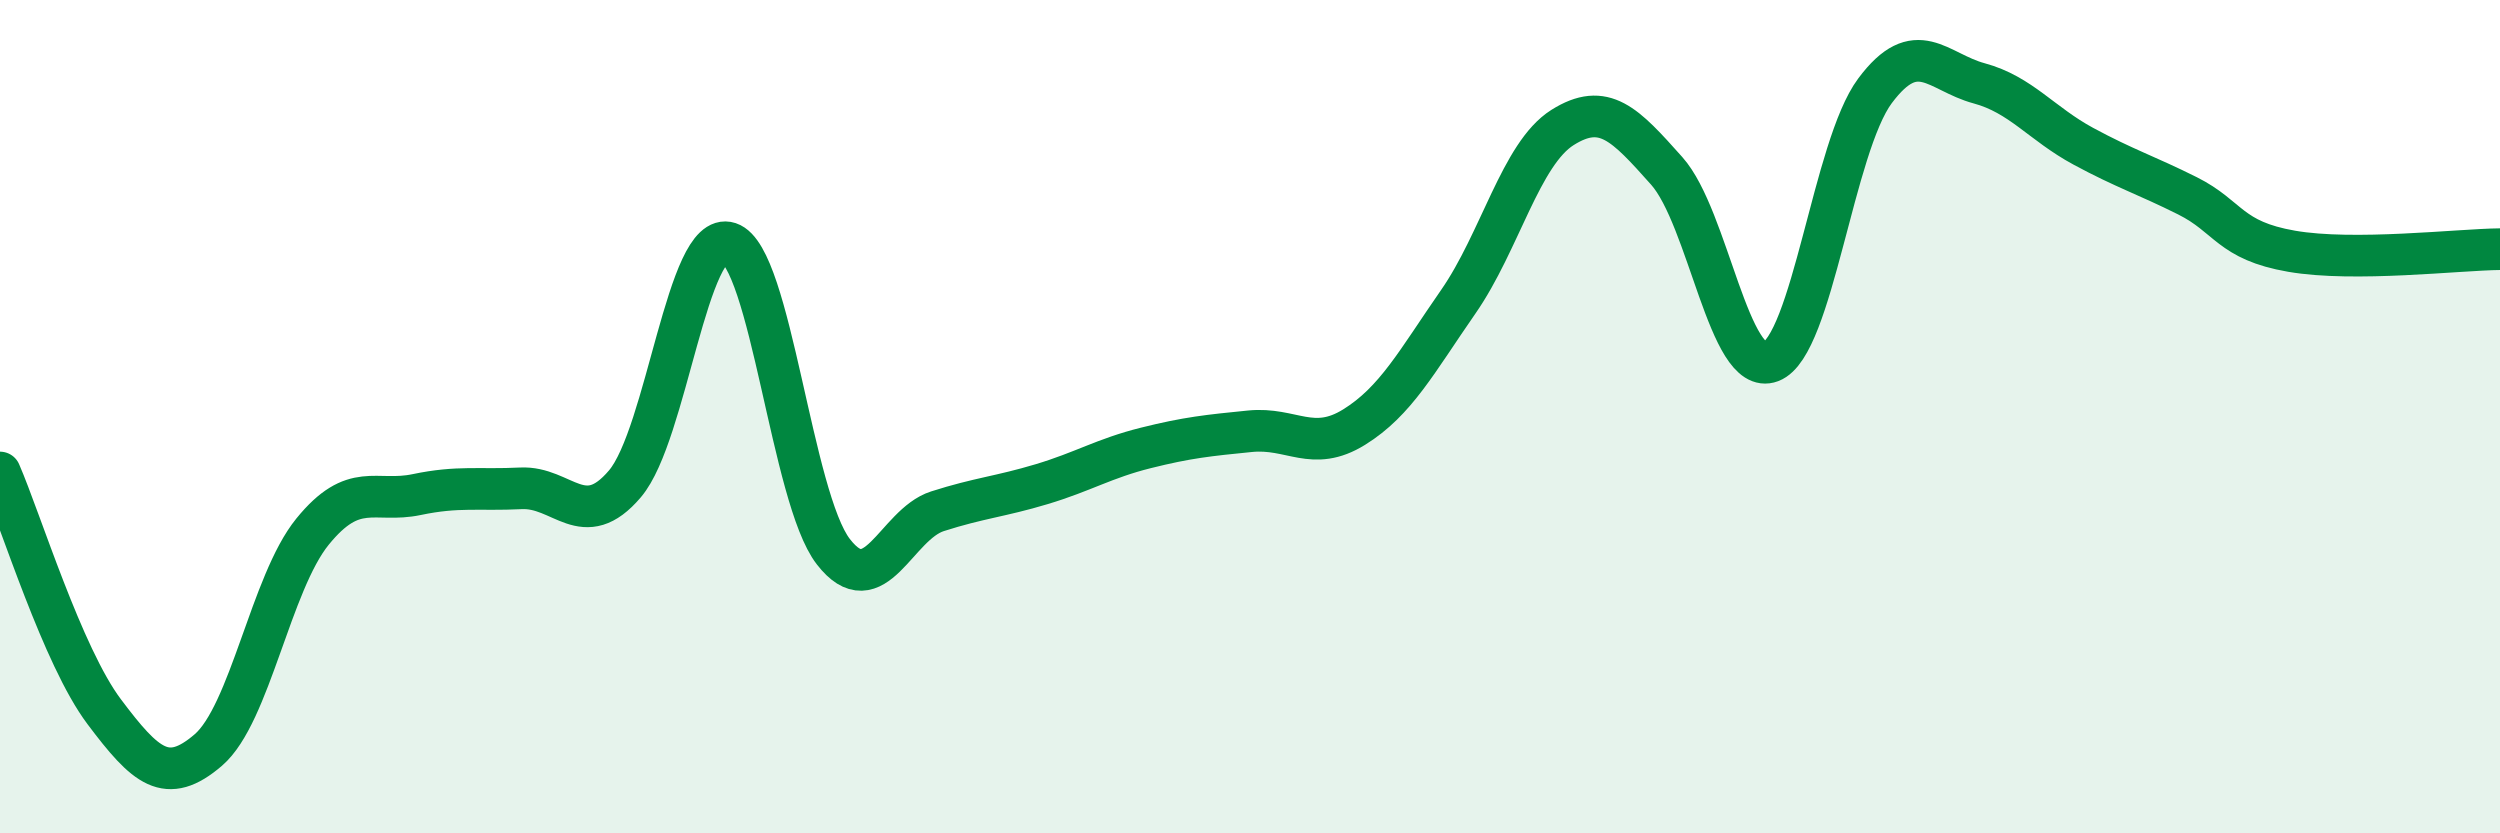
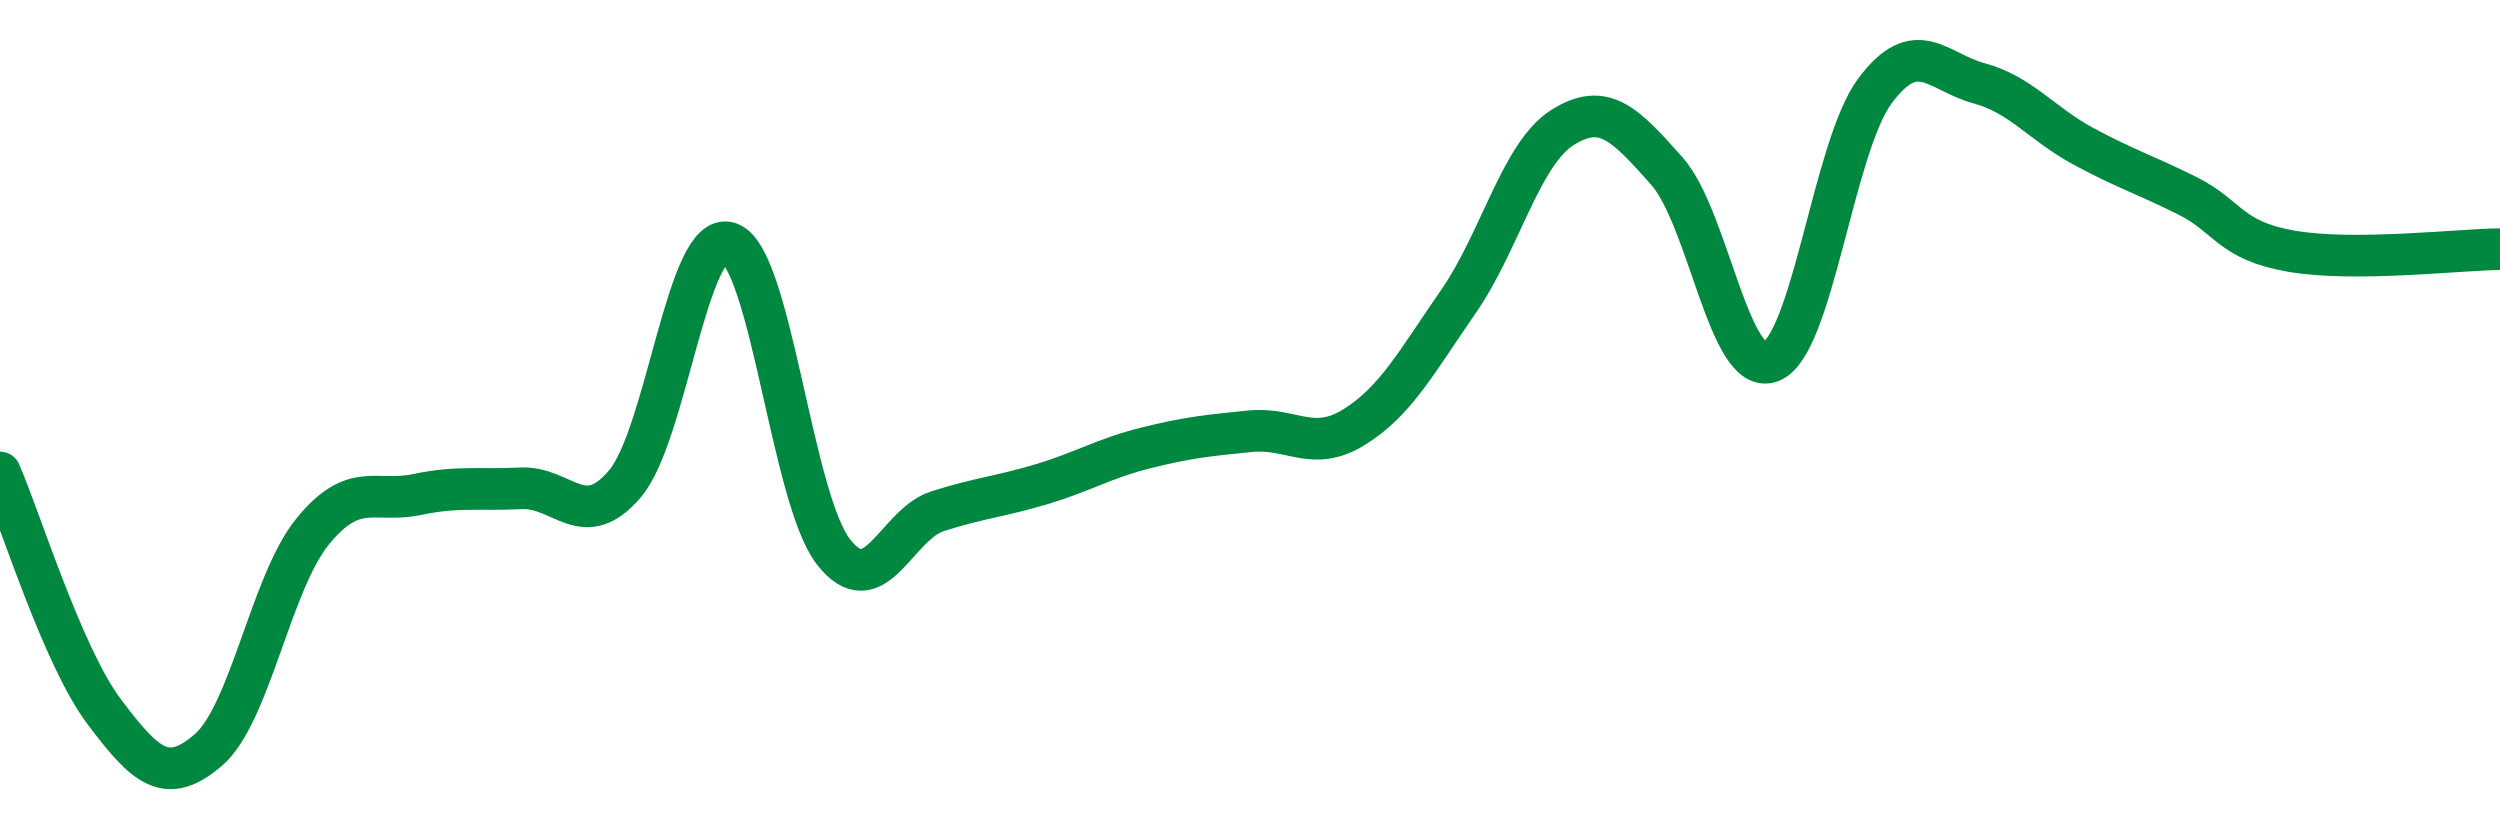
<svg xmlns="http://www.w3.org/2000/svg" width="60" height="20" viewBox="0 0 60 20">
-   <path d="M 0,11.34 C 0.5,12.49 1.5,15.75 2.5,17.08 C 3.5,18.41 4,18.86 5,18 C 6,17.14 6.5,13.99 7.5,12.76 C 8.5,11.53 9,12.08 10,11.87 C 11,11.66 11.5,11.77 12.5,11.72 C 13.5,11.67 14,12.79 15,11.61 C 16,10.43 16.5,5.5 17.5,5.83 C 18.5,6.16 19,11.95 20,13.24 C 21,14.53 21.5,12.59 22.5,12.27 C 23.5,11.95 24,11.92 25,11.62 C 26,11.32 26.5,11 27.5,10.75 C 28.5,10.5 29,10.45 30,10.35 C 31,10.25 31.5,10.87 32.5,10.25 C 33.5,9.63 34,8.68 35,7.24 C 36,5.8 36.5,3.69 37.5,3.06 C 38.5,2.43 39,2.98 40,4.1 C 41,5.22 41.5,9.06 42.5,8.68 C 43.5,8.3 44,3.52 45,2.18 C 46,0.84 46.5,1.73 47.5,2 C 48.5,2.27 49,2.97 50,3.51 C 51,4.05 51.5,4.2 52.5,4.7 C 53.5,5.2 53.5,5.77 55,6.03 C 56.5,6.29 59,5.99 60,5.98L60 20L0 20Z" fill="#008740" opacity="0.1" stroke-linecap="round" stroke-linejoin="round" />
  <path d="M 0,11.34 C 0.5,12.49 1.5,15.75 2.5,17.08 C 3.5,18.41 4,18.86 5,18 C 6,17.14 6.5,13.99 7.5,12.76 C 8.5,11.53 9,12.08 10,11.87 C 11,11.66 11.5,11.77 12.5,11.72 C 13.5,11.67 14,12.79 15,11.61 C 16,10.43 16.5,5.5 17.5,5.83 C 18.5,6.16 19,11.95 20,13.24 C 21,14.53 21.5,12.59 22.5,12.27 C 23.5,11.95 24,11.92 25,11.62 C 26,11.32 26.5,11 27.5,10.75 C 28.5,10.5 29,10.45 30,10.35 C 31,10.25 31.5,10.87 32.5,10.25 C 33.5,9.63 34,8.68 35,7.24 C 36,5.8 36.5,3.69 37.5,3.06 C 38.5,2.43 39,2.98 40,4.1 C 41,5.22 41.5,9.06 42.5,8.68 C 43.5,8.3 44,3.52 45,2.18 C 46,0.84 46.5,1.73 47.5,2 C 48.5,2.27 49,2.97 50,3.51 C 51,4.05 51.5,4.2 52.5,4.7 C 53.5,5.2 53.5,5.77 55,6.03 C 56.5,6.29 59,5.99 60,5.98" stroke="#008740" stroke-width="1" fill="none" stroke-linecap="round" stroke-linejoin="round" />
</svg>